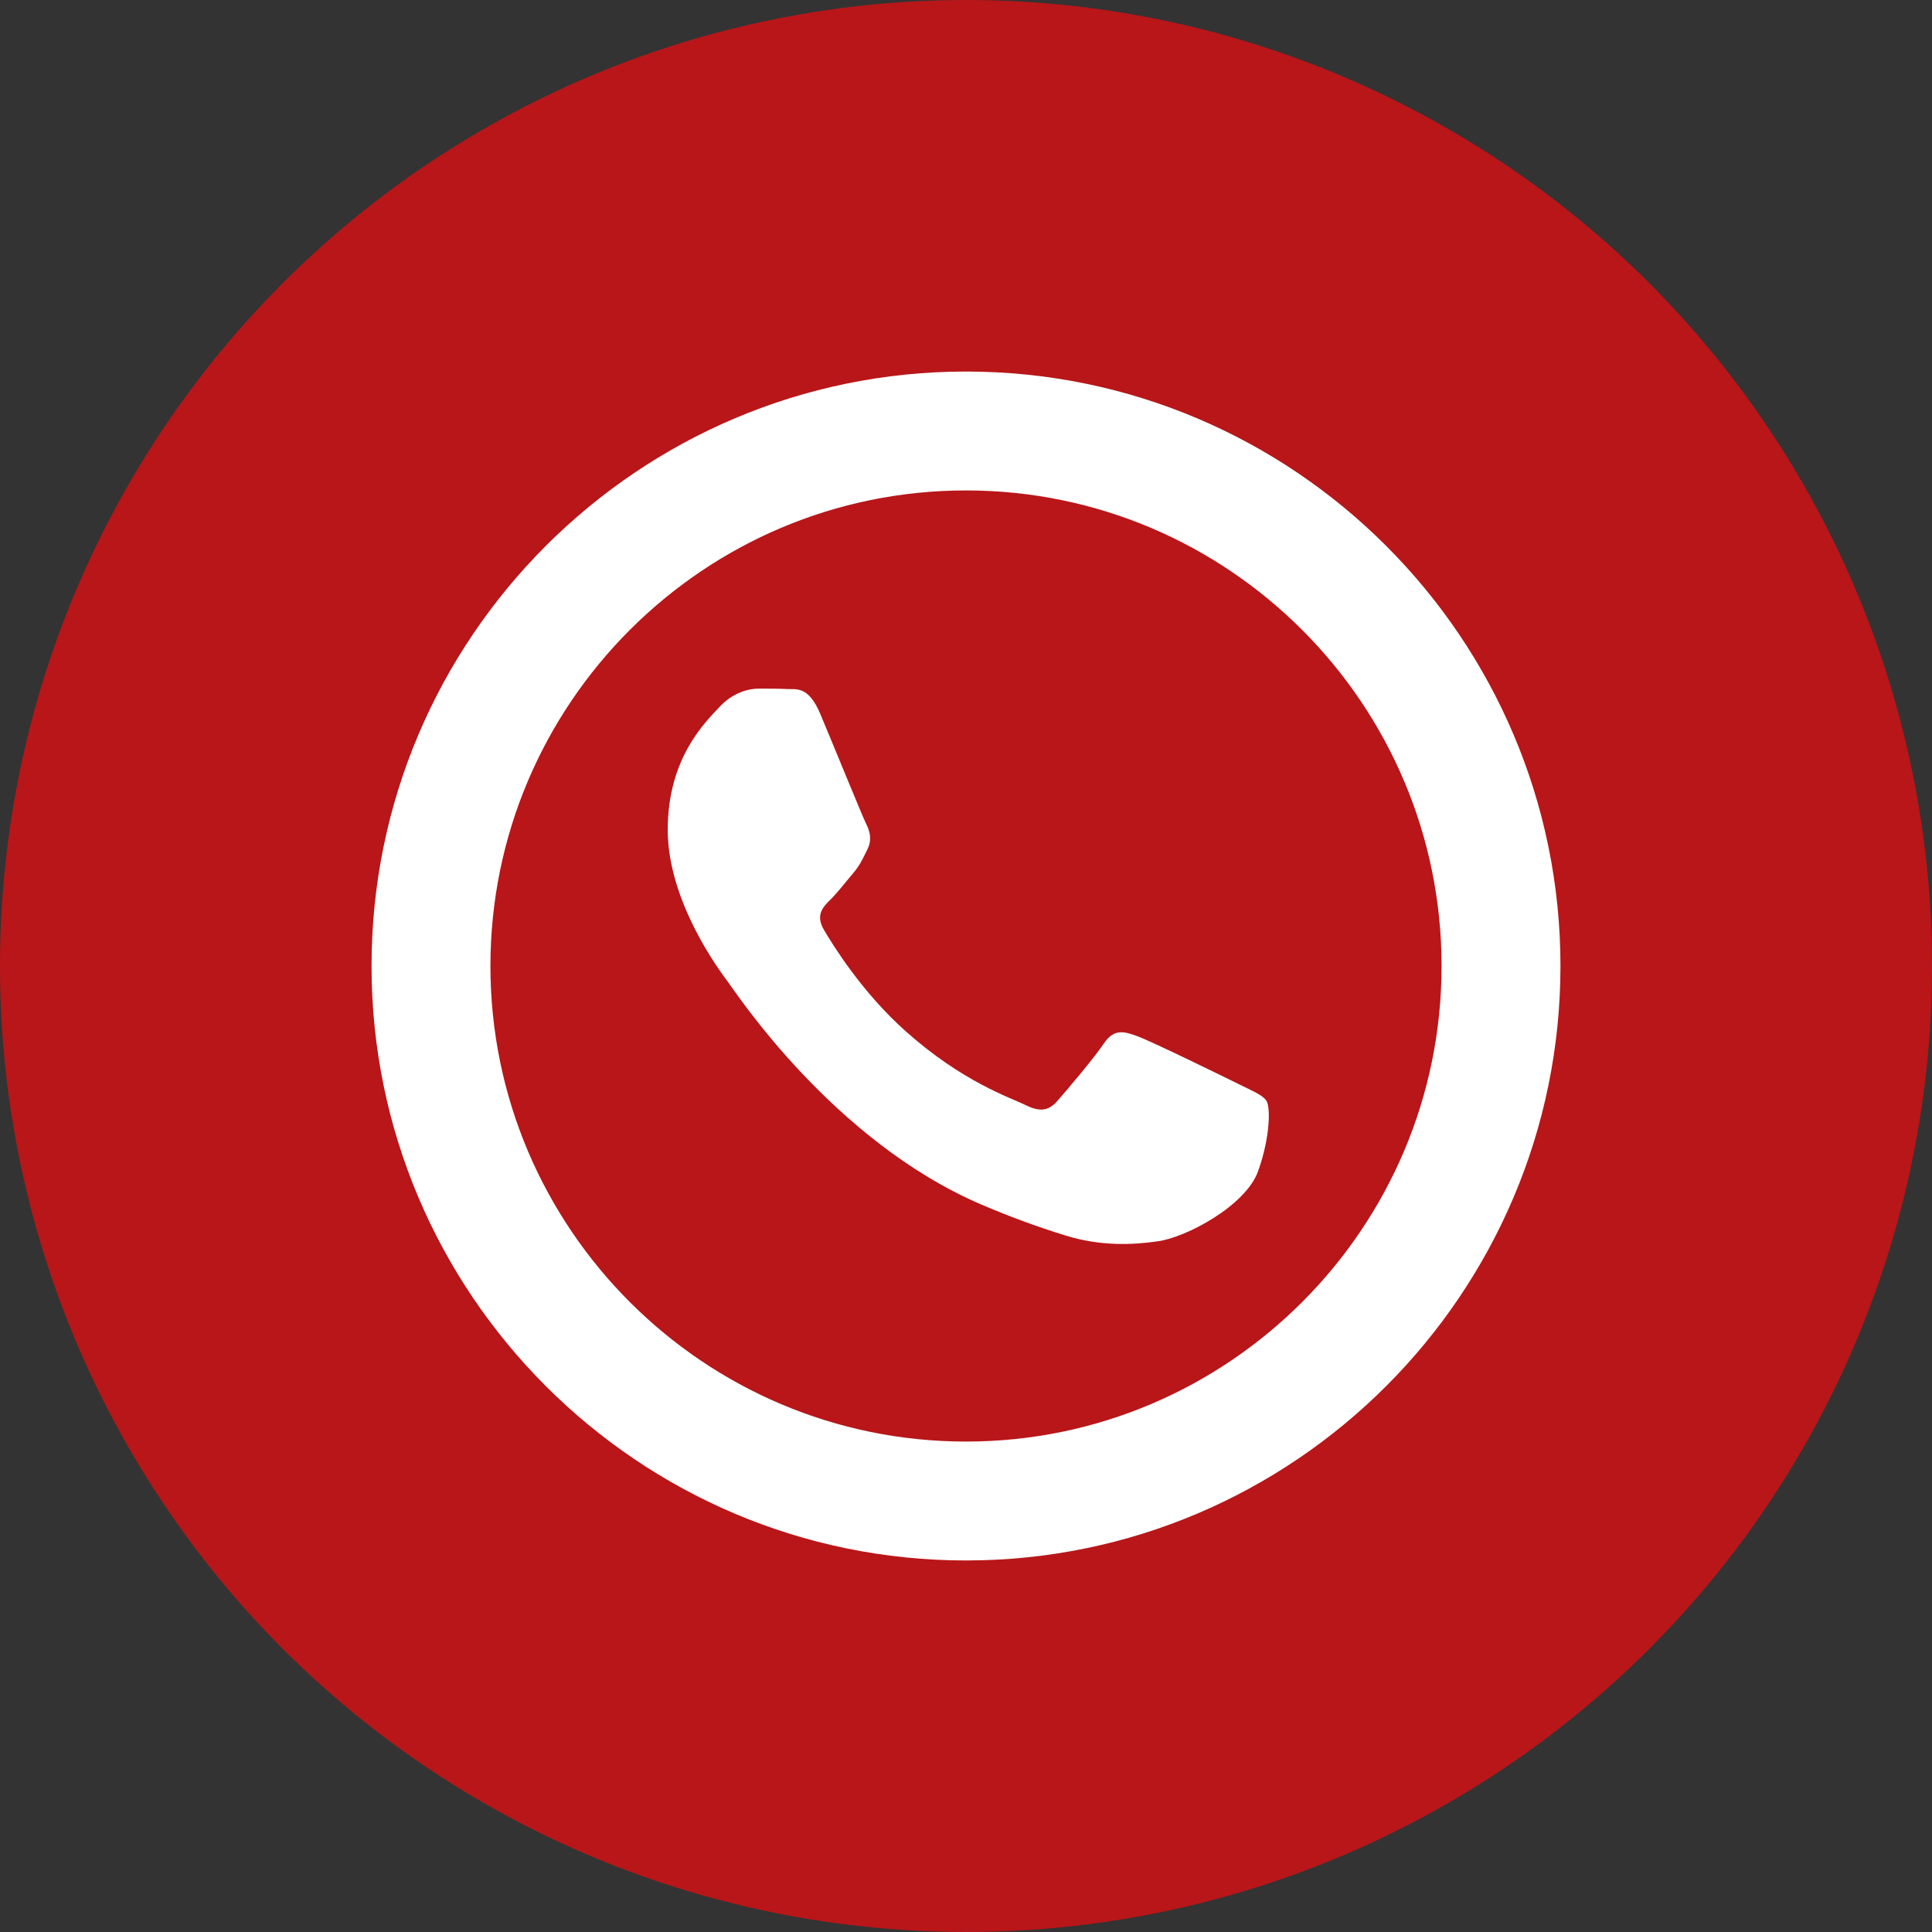
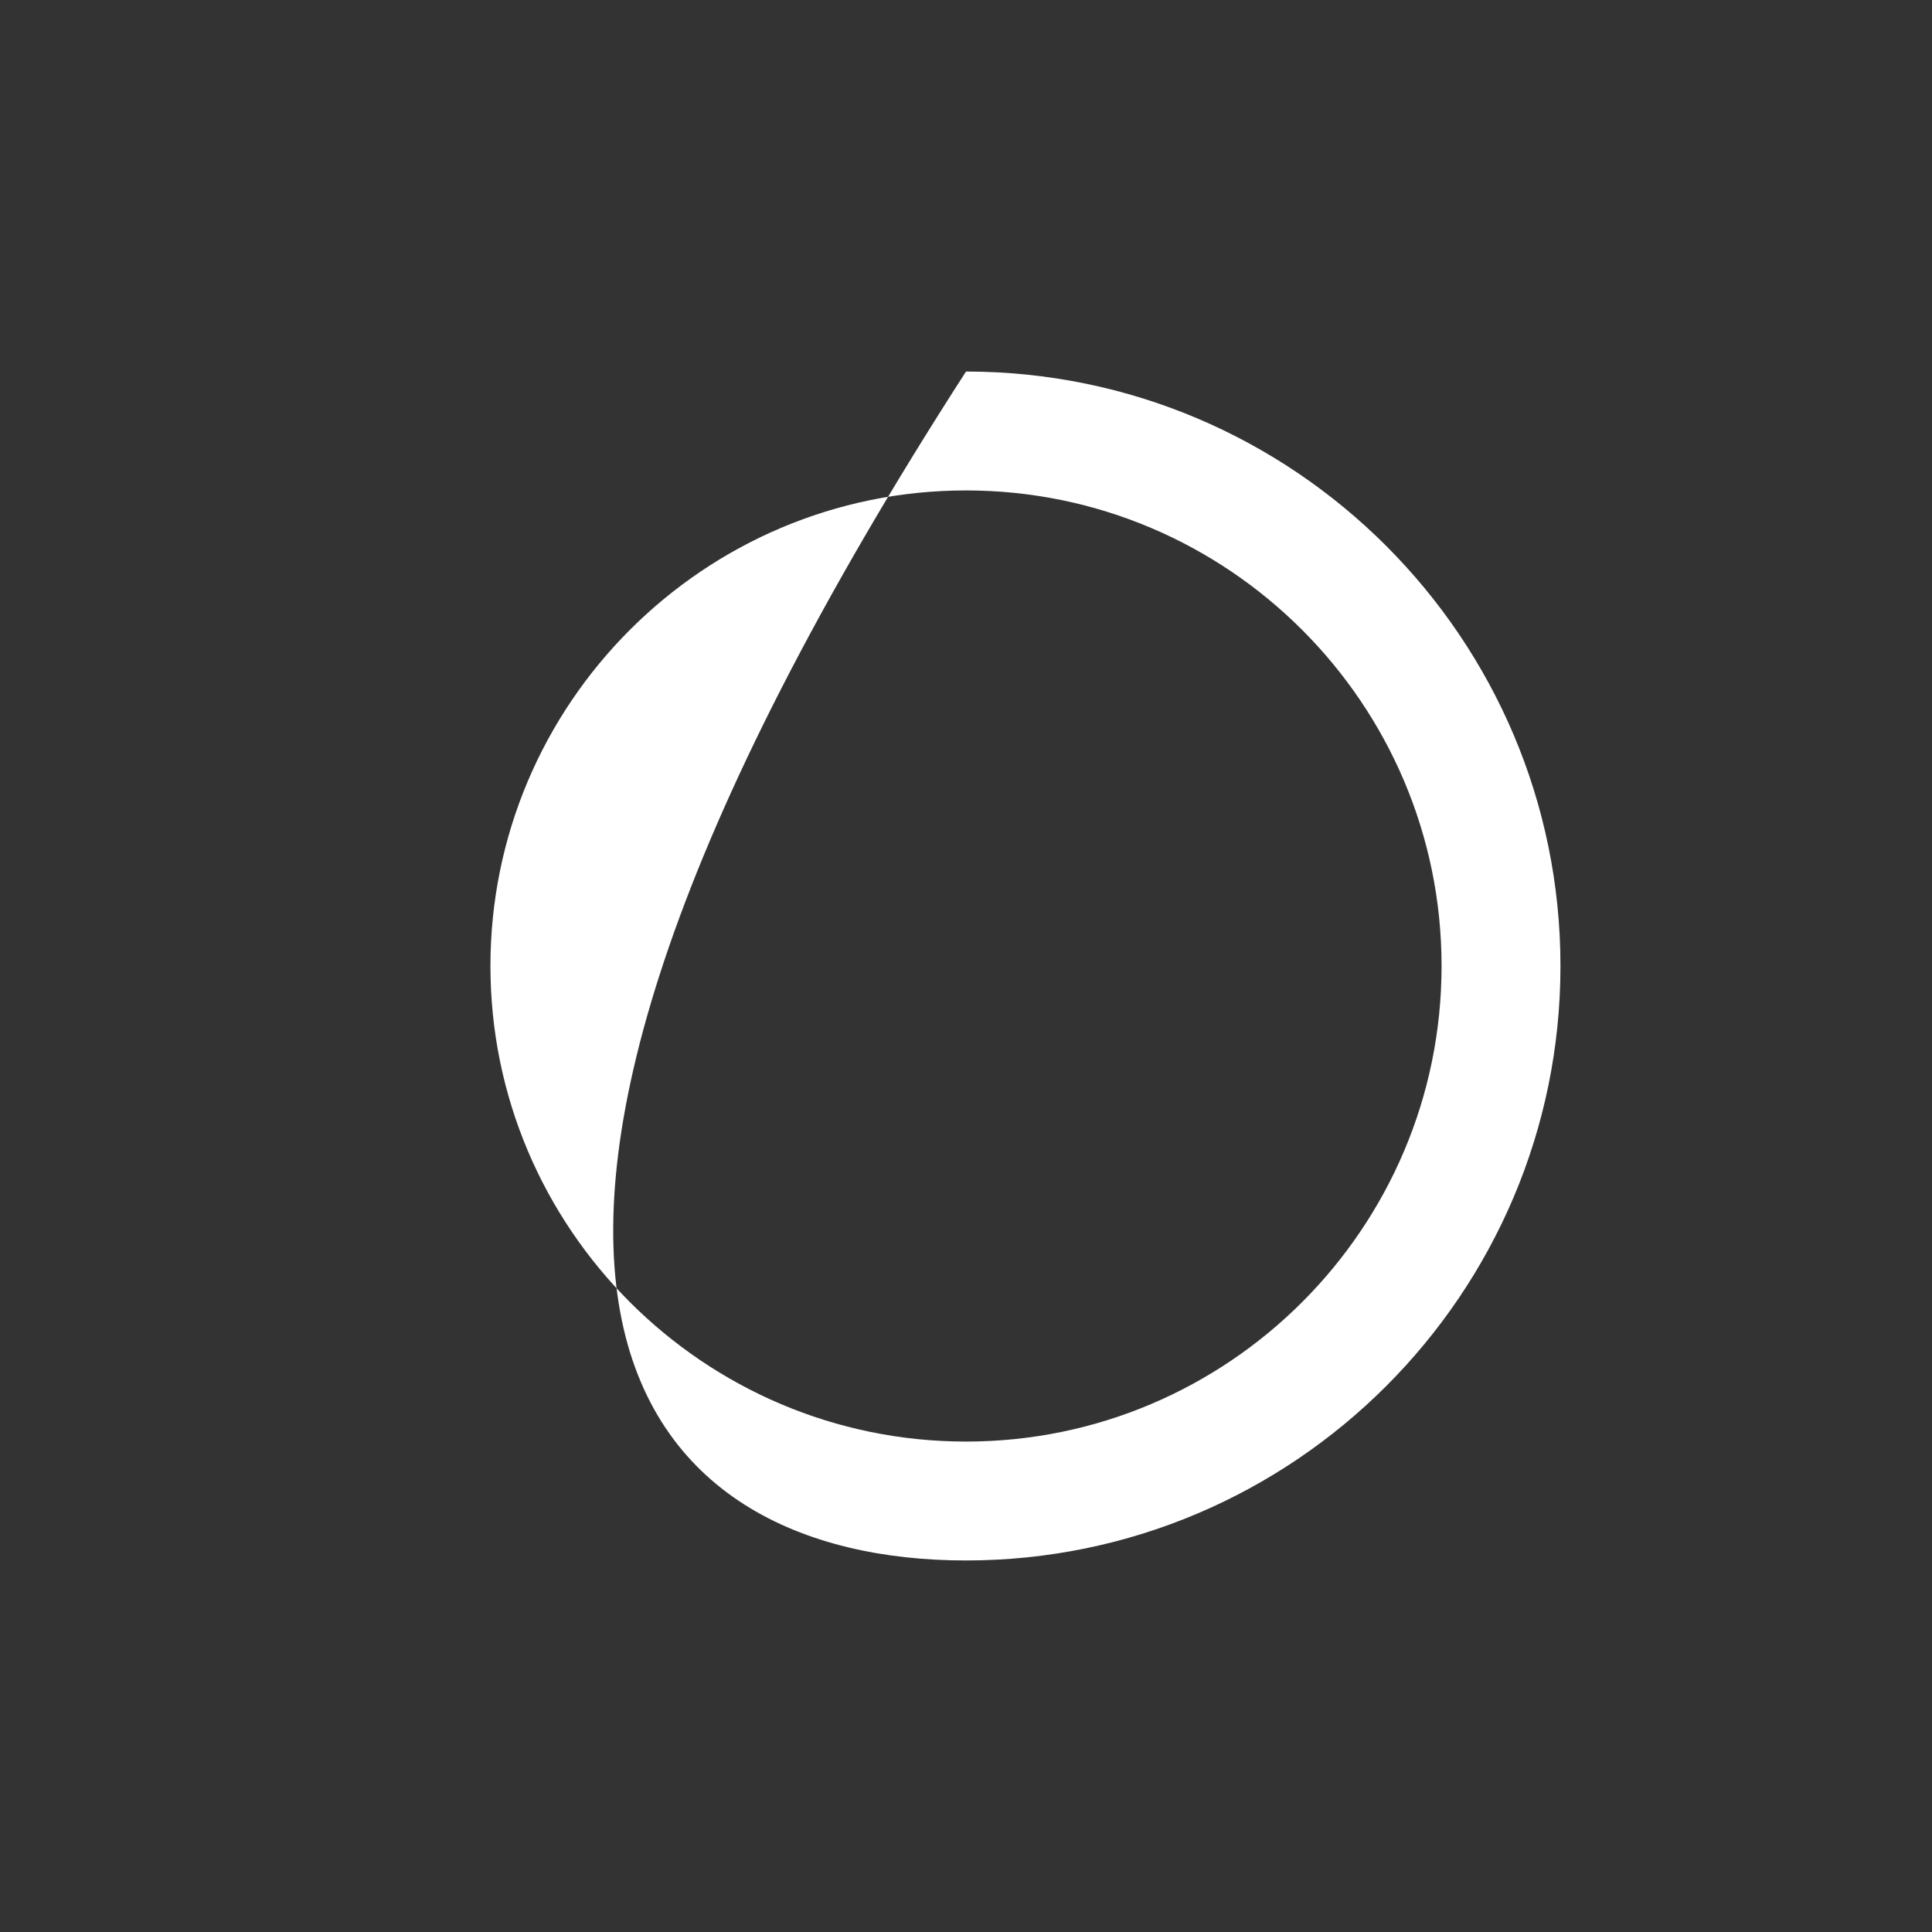
<svg xmlns="http://www.w3.org/2000/svg" width="26" height="26" viewBox="0 0 26 26" fill="none">
  <rect x="0" y="0" width="26" height="26" fill="#333333" stroke="none" />
-   <circle cx="13" cy="13" r="13" fill="#B81619" />
-   <path d="M13 5C8.589 5 5 8.589 5 13C5 17.411 8.589 21 13 21C17.411 21 21 17.411 21 13C21 8.589 17.411 5 13 5ZM13 19.4C9.471 19.4 6.6 16.529 6.6 13C6.6 9.471 9.471 6.6 13 6.6C16.529 6.6 19.4 9.471 19.4 13C19.4 16.529 16.529 19.4 13 19.4Z" fill="white" />
-   <path d="M15.304 13.944C15.486 14.009 16.465 14.488 16.663 14.586C16.864 14.687 16.997 14.737 17.046 14.82C17.096 14.903 17.096 15.3 16.931 15.761C16.765 16.225 15.971 16.648 15.588 16.704C15.244 16.754 14.809 16.774 14.333 16.625C13.948 16.506 13.569 16.366 13.199 16.207C11.203 15.348 9.898 13.347 9.799 13.218L9.798 13.216C9.694 13.078 8.986 12.139 8.986 11.167C8.986 10.193 9.499 9.713 9.681 9.516C9.864 9.316 10.08 9.267 10.213 9.267C10.346 9.267 10.479 9.267 10.593 9.273C10.715 9.28 10.879 9.225 11.041 9.612C11.208 10.009 11.606 10.986 11.655 11.084C11.705 11.183 11.739 11.299 11.673 11.431C11.607 11.564 11.572 11.647 11.473 11.761C11.374 11.877 11.265 12.02 11.174 12.108C11.075 12.207 10.971 12.313 11.088 12.513C11.203 12.71 11.603 13.36 12.195 13.884C12.955 14.561 13.596 14.771 13.796 14.869C13.994 14.968 14.111 14.95 14.226 14.82C14.343 14.688 14.723 14.241 14.856 14.042C14.989 13.845 15.122 13.876 15.304 13.944Z" fill="white" />
+   <path d="M13 5C5 17.411 8.589 21 13 21C17.411 21 21 17.411 21 13C21 8.589 17.411 5 13 5ZM13 19.4C9.471 19.4 6.6 16.529 6.6 13C6.6 9.471 9.471 6.6 13 6.6C16.529 6.6 19.4 9.471 19.4 13C19.4 16.529 16.529 19.4 13 19.4Z" fill="white" />
</svg>